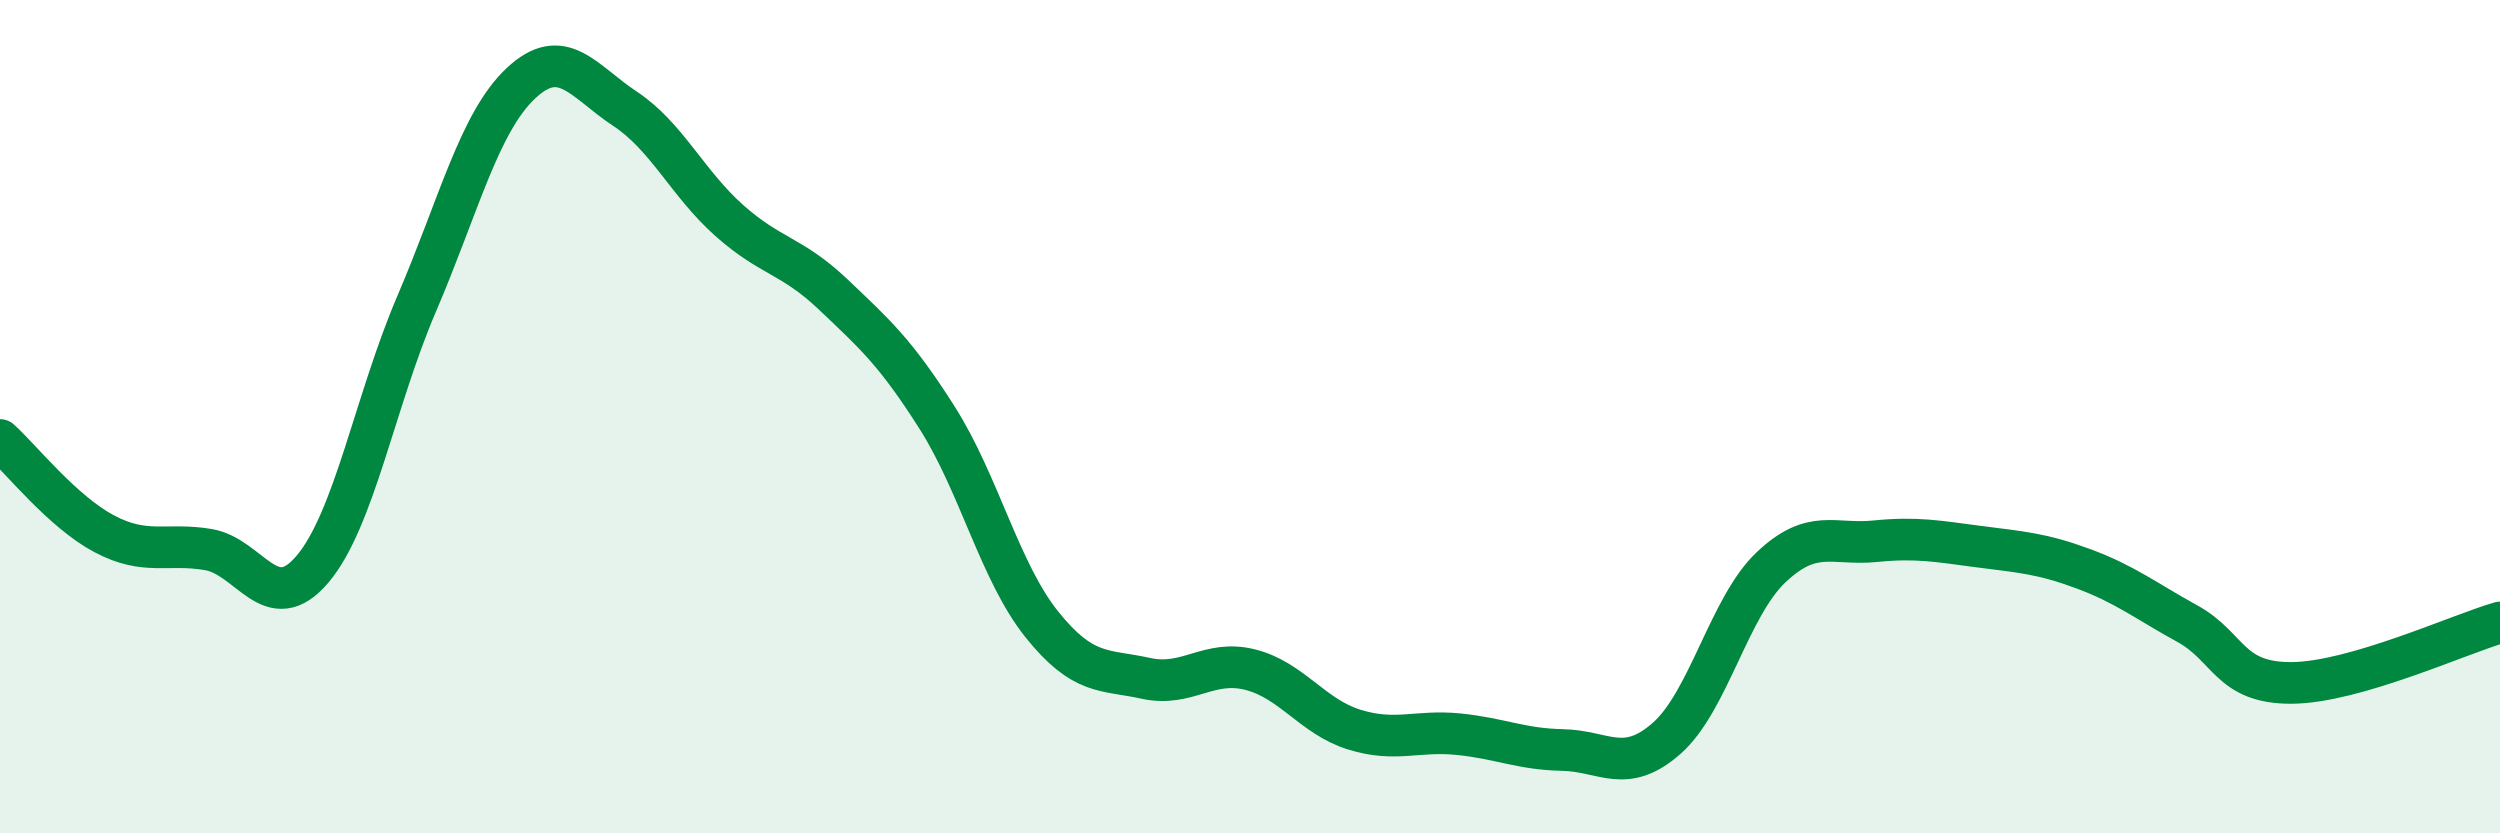
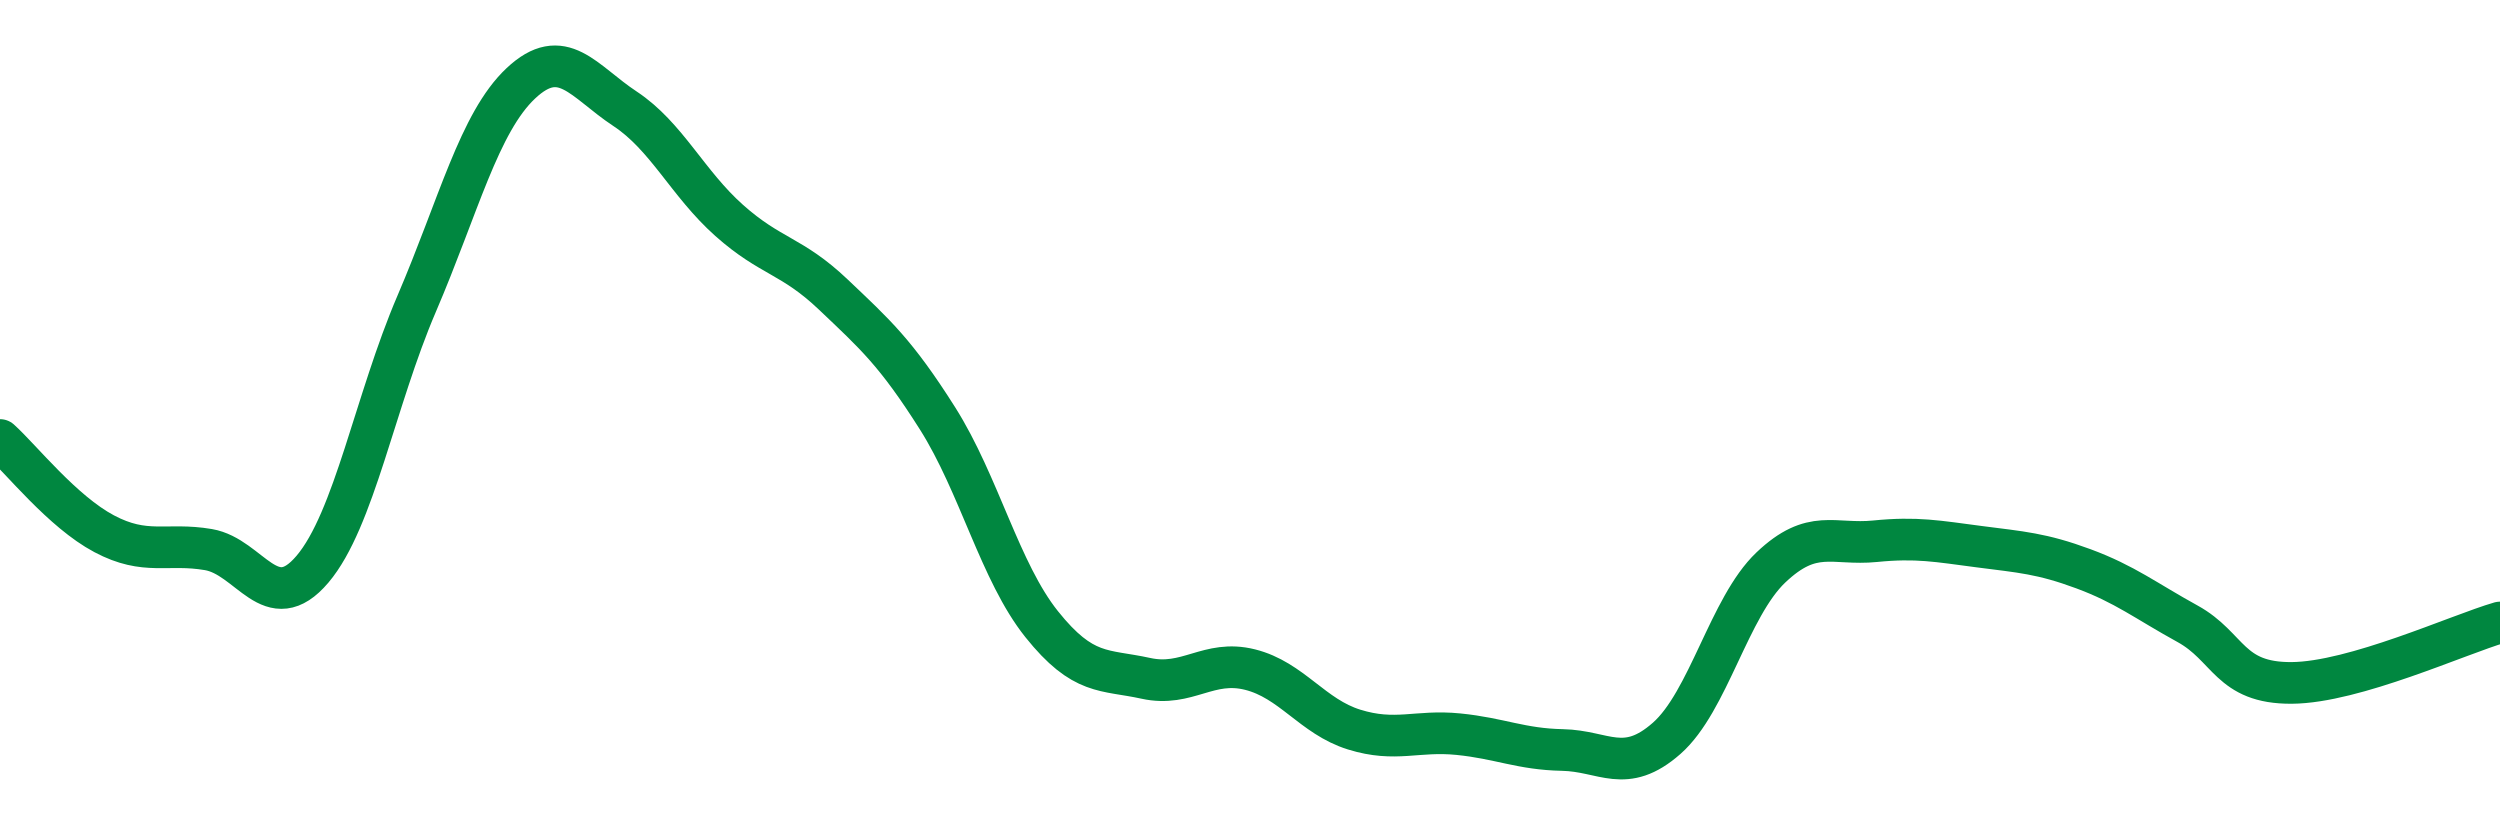
<svg xmlns="http://www.w3.org/2000/svg" width="60" height="20" viewBox="0 0 60 20">
-   <path d="M 0,10.56 C 0.5,11.01 1.5,12.28 2.5,12.81 C 3.5,13.34 4,13.02 5,13.19 C 6,13.36 6.5,14.84 7.5,13.66 C 8.5,12.48 9,9.62 10,7.29 C 11,4.96 11.5,2.94 12.5,2 C 13.5,1.06 14,1.95 15,2.61 C 16,3.27 16.5,4.4 17.5,5.29 C 18.5,6.18 19,6.12 20,7.07 C 21,8.02 21.5,8.46 22.5,10.04 C 23.5,11.62 24,13.73 25,14.98 C 26,16.23 26.5,16.06 27.5,16.28 C 28.5,16.5 29,15.82 30,16.07 C 31,16.32 31.5,17.2 32.5,17.51 C 33.5,17.82 34,17.52 35,17.62 C 36,17.72 36.5,17.98 37.5,18 C 38.5,18.02 39,18.6 40,17.72 C 41,16.84 41.5,14.57 42.5,13.62 C 43.5,12.67 44,13.09 45,12.99 C 46,12.89 46.5,12.99 47.5,13.12 C 48.5,13.25 49,13.28 50,13.65 C 51,14.02 51.5,14.42 52.5,14.97 C 53.5,15.52 53.5,16.4 55,16.39 C 56.5,16.38 59,15.23 60,14.94L60 20L0 20Z" fill="#008740" opacity="0.1" stroke-linecap="round" stroke-linejoin="round" />
  <path d="M 0,10.56 C 0.5,11.01 1.5,12.28 2.5,12.81 C 3.5,13.34 4,13.02 5,13.19 C 6,13.36 6.5,14.84 7.5,13.66 C 8.5,12.48 9,9.62 10,7.29 C 11,4.96 11.5,2.94 12.5,2 C 13.5,1.06 14,1.95 15,2.61 C 16,3.27 16.5,4.4 17.5,5.29 C 18.5,6.18 19,6.12 20,7.07 C 21,8.02 21.5,8.46 22.5,10.04 C 23.5,11.62 24,13.73 25,14.98 C 26,16.23 26.5,16.06 27.5,16.28 C 28.5,16.5 29,15.82 30,16.07 C 31,16.32 31.5,17.2 32.5,17.51 C 33.5,17.82 34,17.52 35,17.62 C 36,17.72 36.5,17.98 37.5,18 C 38.5,18.02 39,18.6 40,17.72 C 41,16.84 41.5,14.57 42.5,13.62 C 43.5,12.67 44,13.09 45,12.99 C 46,12.89 46.5,12.99 47.5,13.12 C 48.5,13.25 49,13.28 50,13.65 C 51,14.02 51.5,14.42 52.5,14.97 C 53.5,15.52 53.5,16.4 55,16.39 C 56.5,16.38 59,15.23 60,14.94" stroke="#008740" stroke-width="1" fill="none" stroke-linecap="round" stroke-linejoin="round" />
</svg>